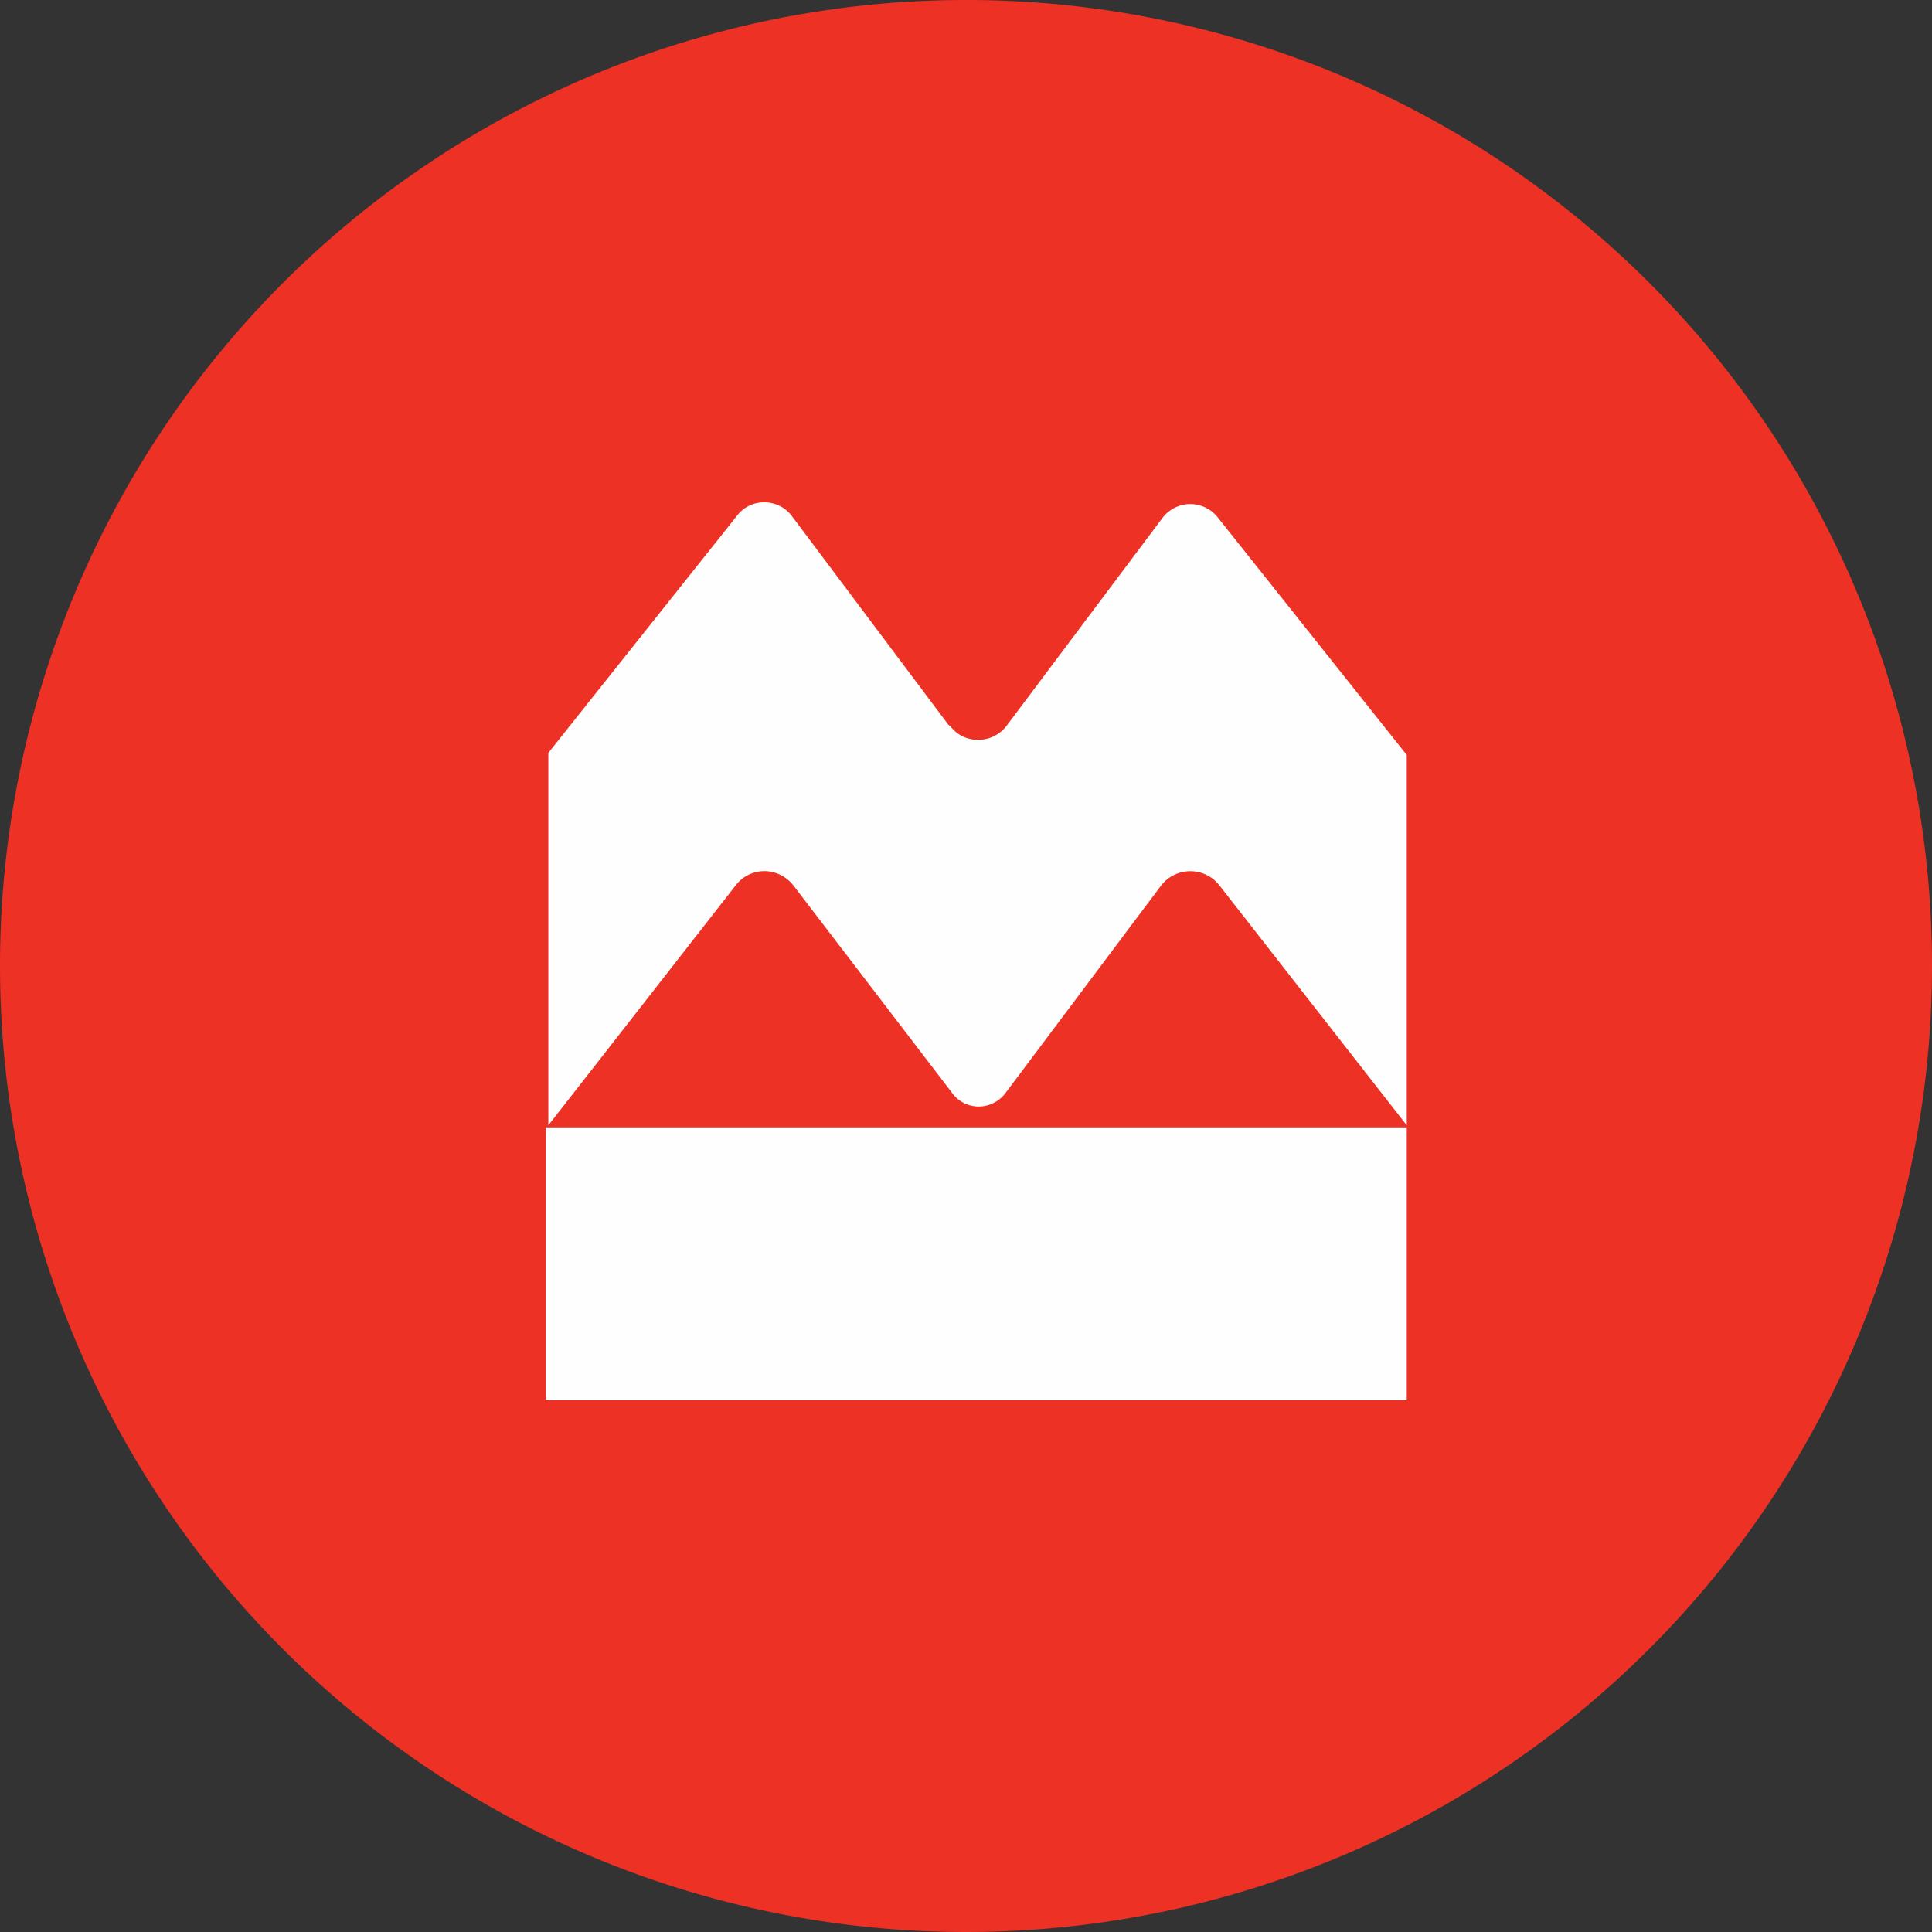
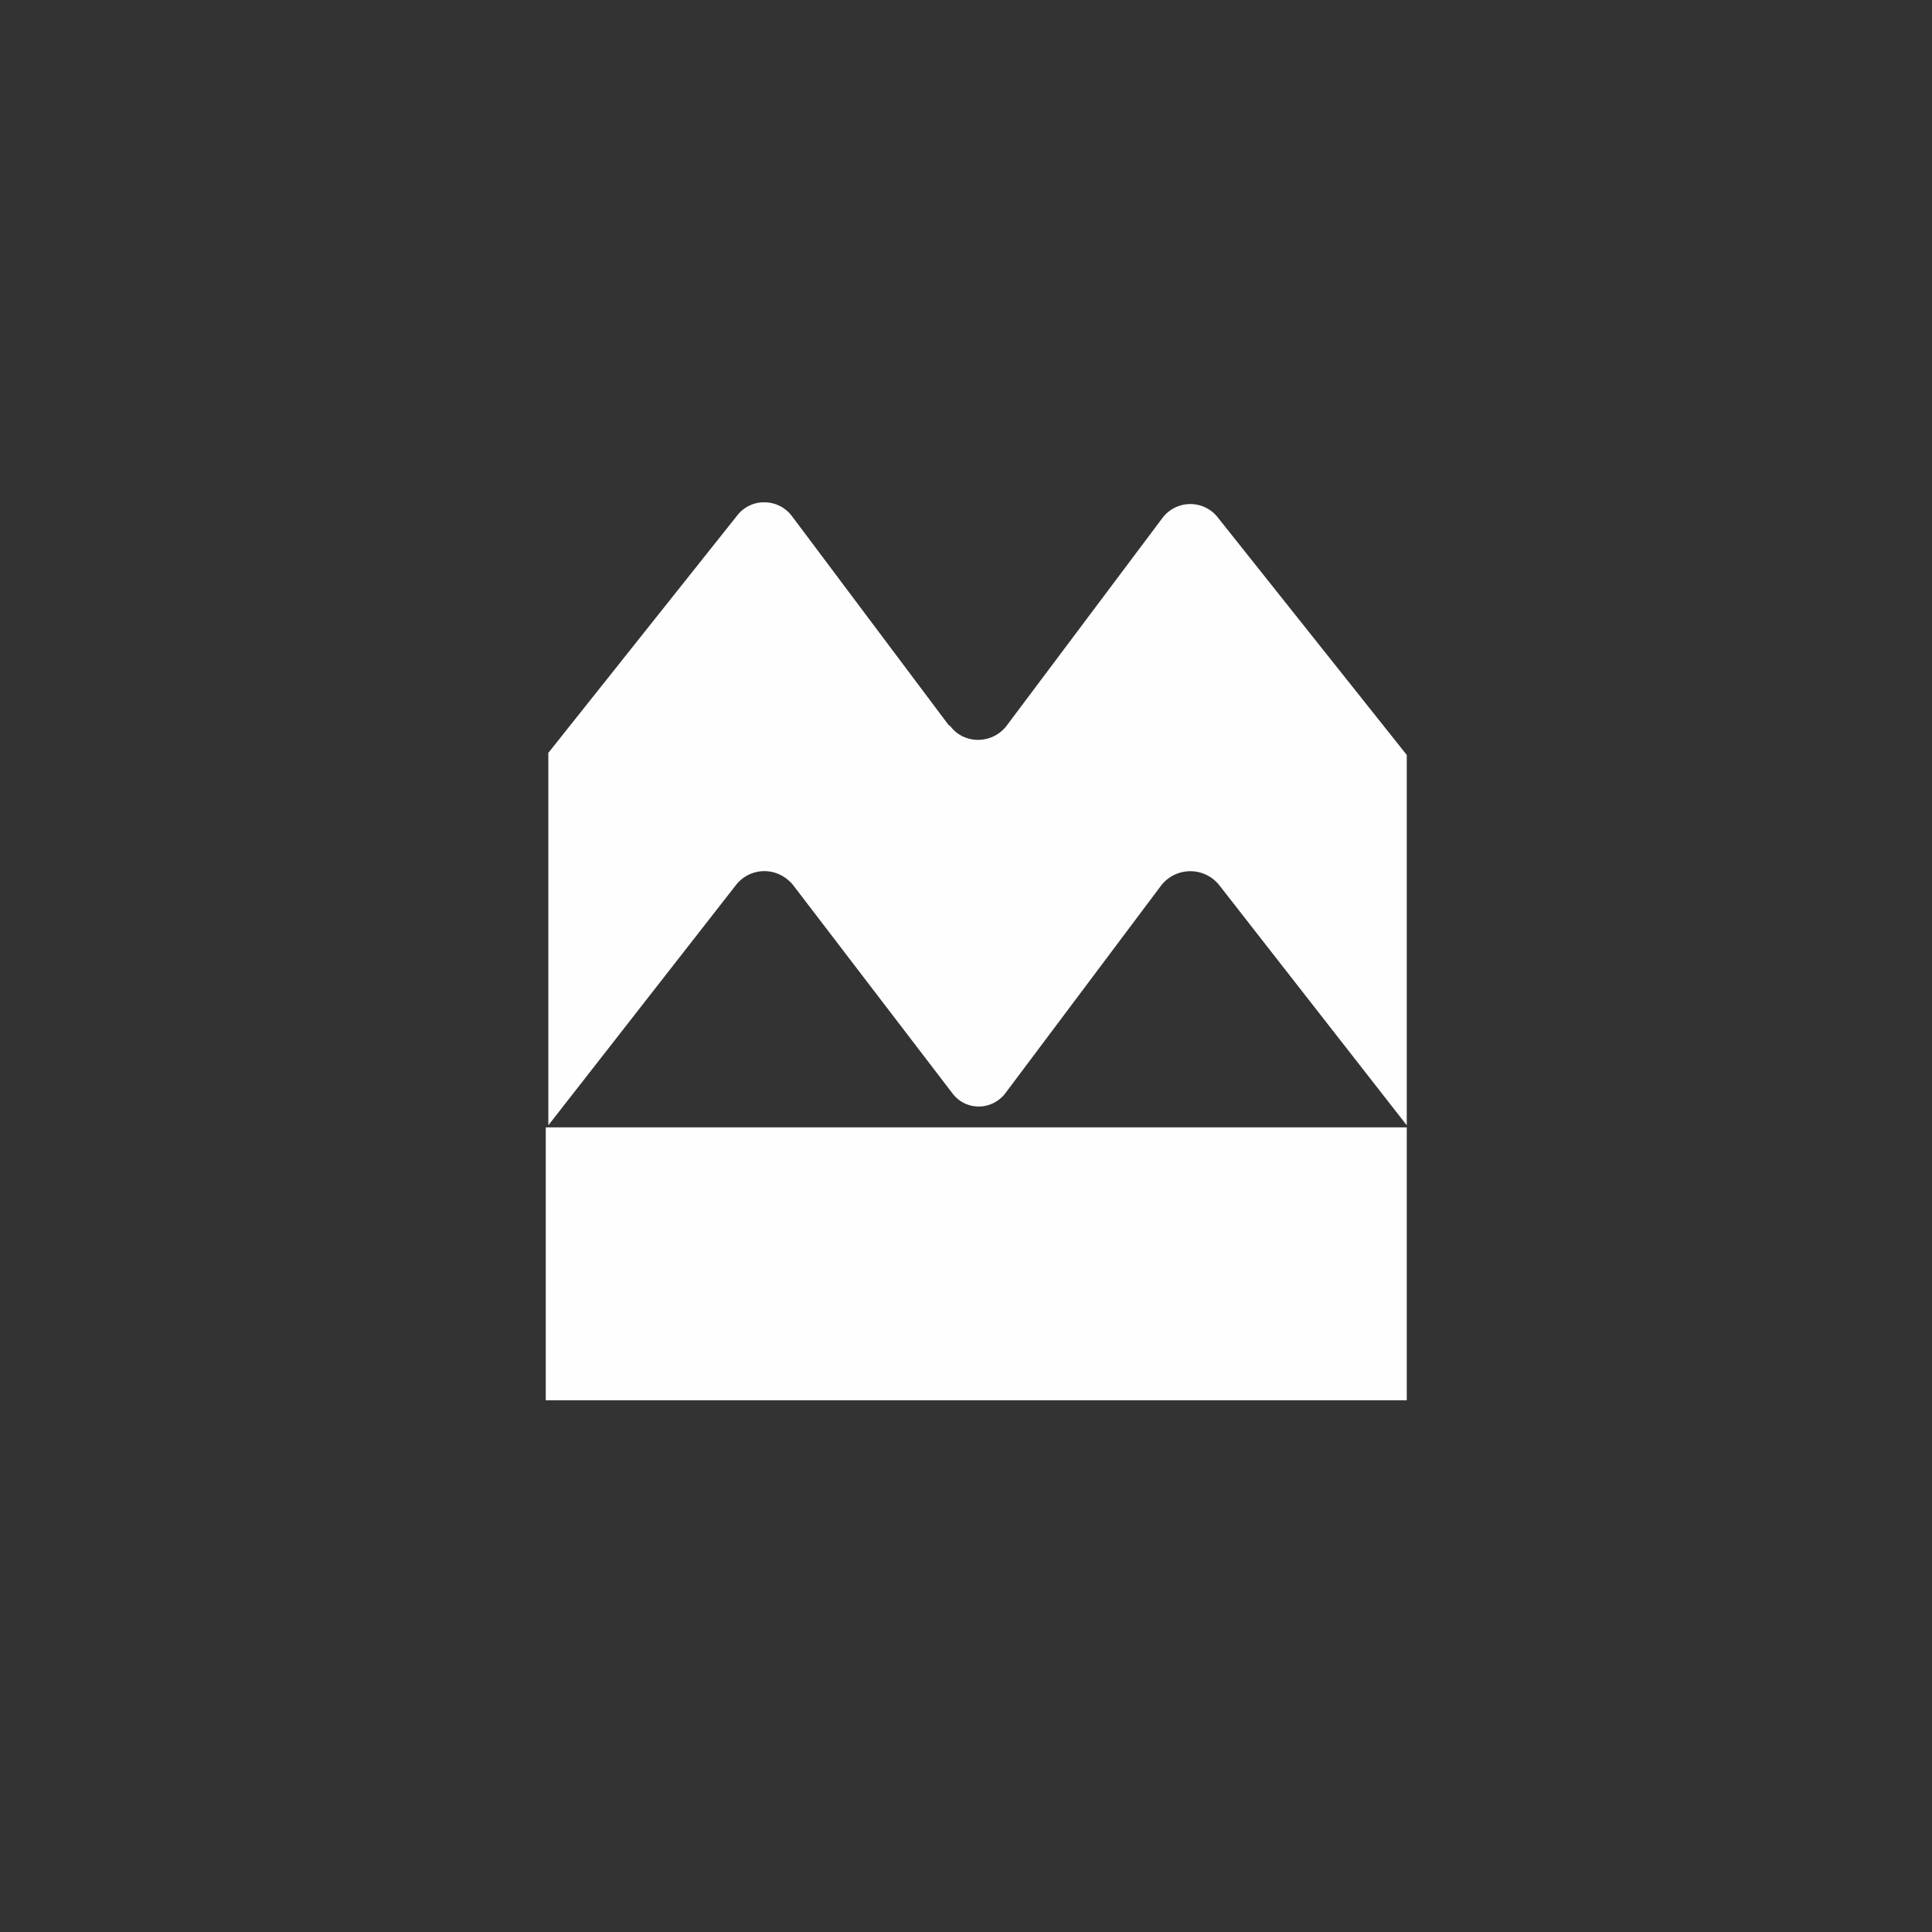
<svg xmlns="http://www.w3.org/2000/svg" width="50" height="50" fill="none">
  <rect width="100%" height="100%" fill="#333333" stroke="none" />
-   <path fill="#ED3124" d="M50 25A25 25 0 1125 0a24.985 24.985 0 0125 25z" />
-   <path fill="#FEFEFE" d="M24.544 18.756L20.5 13.364a.89.89 0 00-.715-.364.875.875 0 00-.714.35l-4.88 6.134v9.639l4.853-6.215a.93.93 0 011.153-.265.97.97 0 01.33.265l4.125 5.392a.85.85 0 001.056.248.877.877 0 00.305-.248l4.044-5.392a.956.956 0 011.497 0l4.853 6.215v-9.585l-4.88-6.133a.903.903 0 00-1.443 0l-4.044 5.392a.93.93 0 01-1.127.26.877.877 0 01-.315-.26l-.054-.04zM14.123 36.24h22.284v-7.064H14.124v7.064z" />
+   <path fill="#FEFEFE" d="M24.544 18.756L20.5 13.364a.89.89 0 00-.715-.364.875.875 0 00-.714.35l-4.88 6.134v9.639l4.853-6.215a.93.93 0 011.153-.265.97.97 0 01.33.265l4.125 5.392a.85.85 0 001.056.248.877.877 0 00.305-.248l4.044-5.392a.956.956 0 011.497 0l4.853 6.215v-9.585l-4.88-6.133a.903.903 0 00-1.443 0l-4.044 5.392a.93.93 0 01-1.127.26.877.877 0 01-.315-.26zM14.123 36.24h22.284v-7.064H14.124v7.064z" />
</svg>